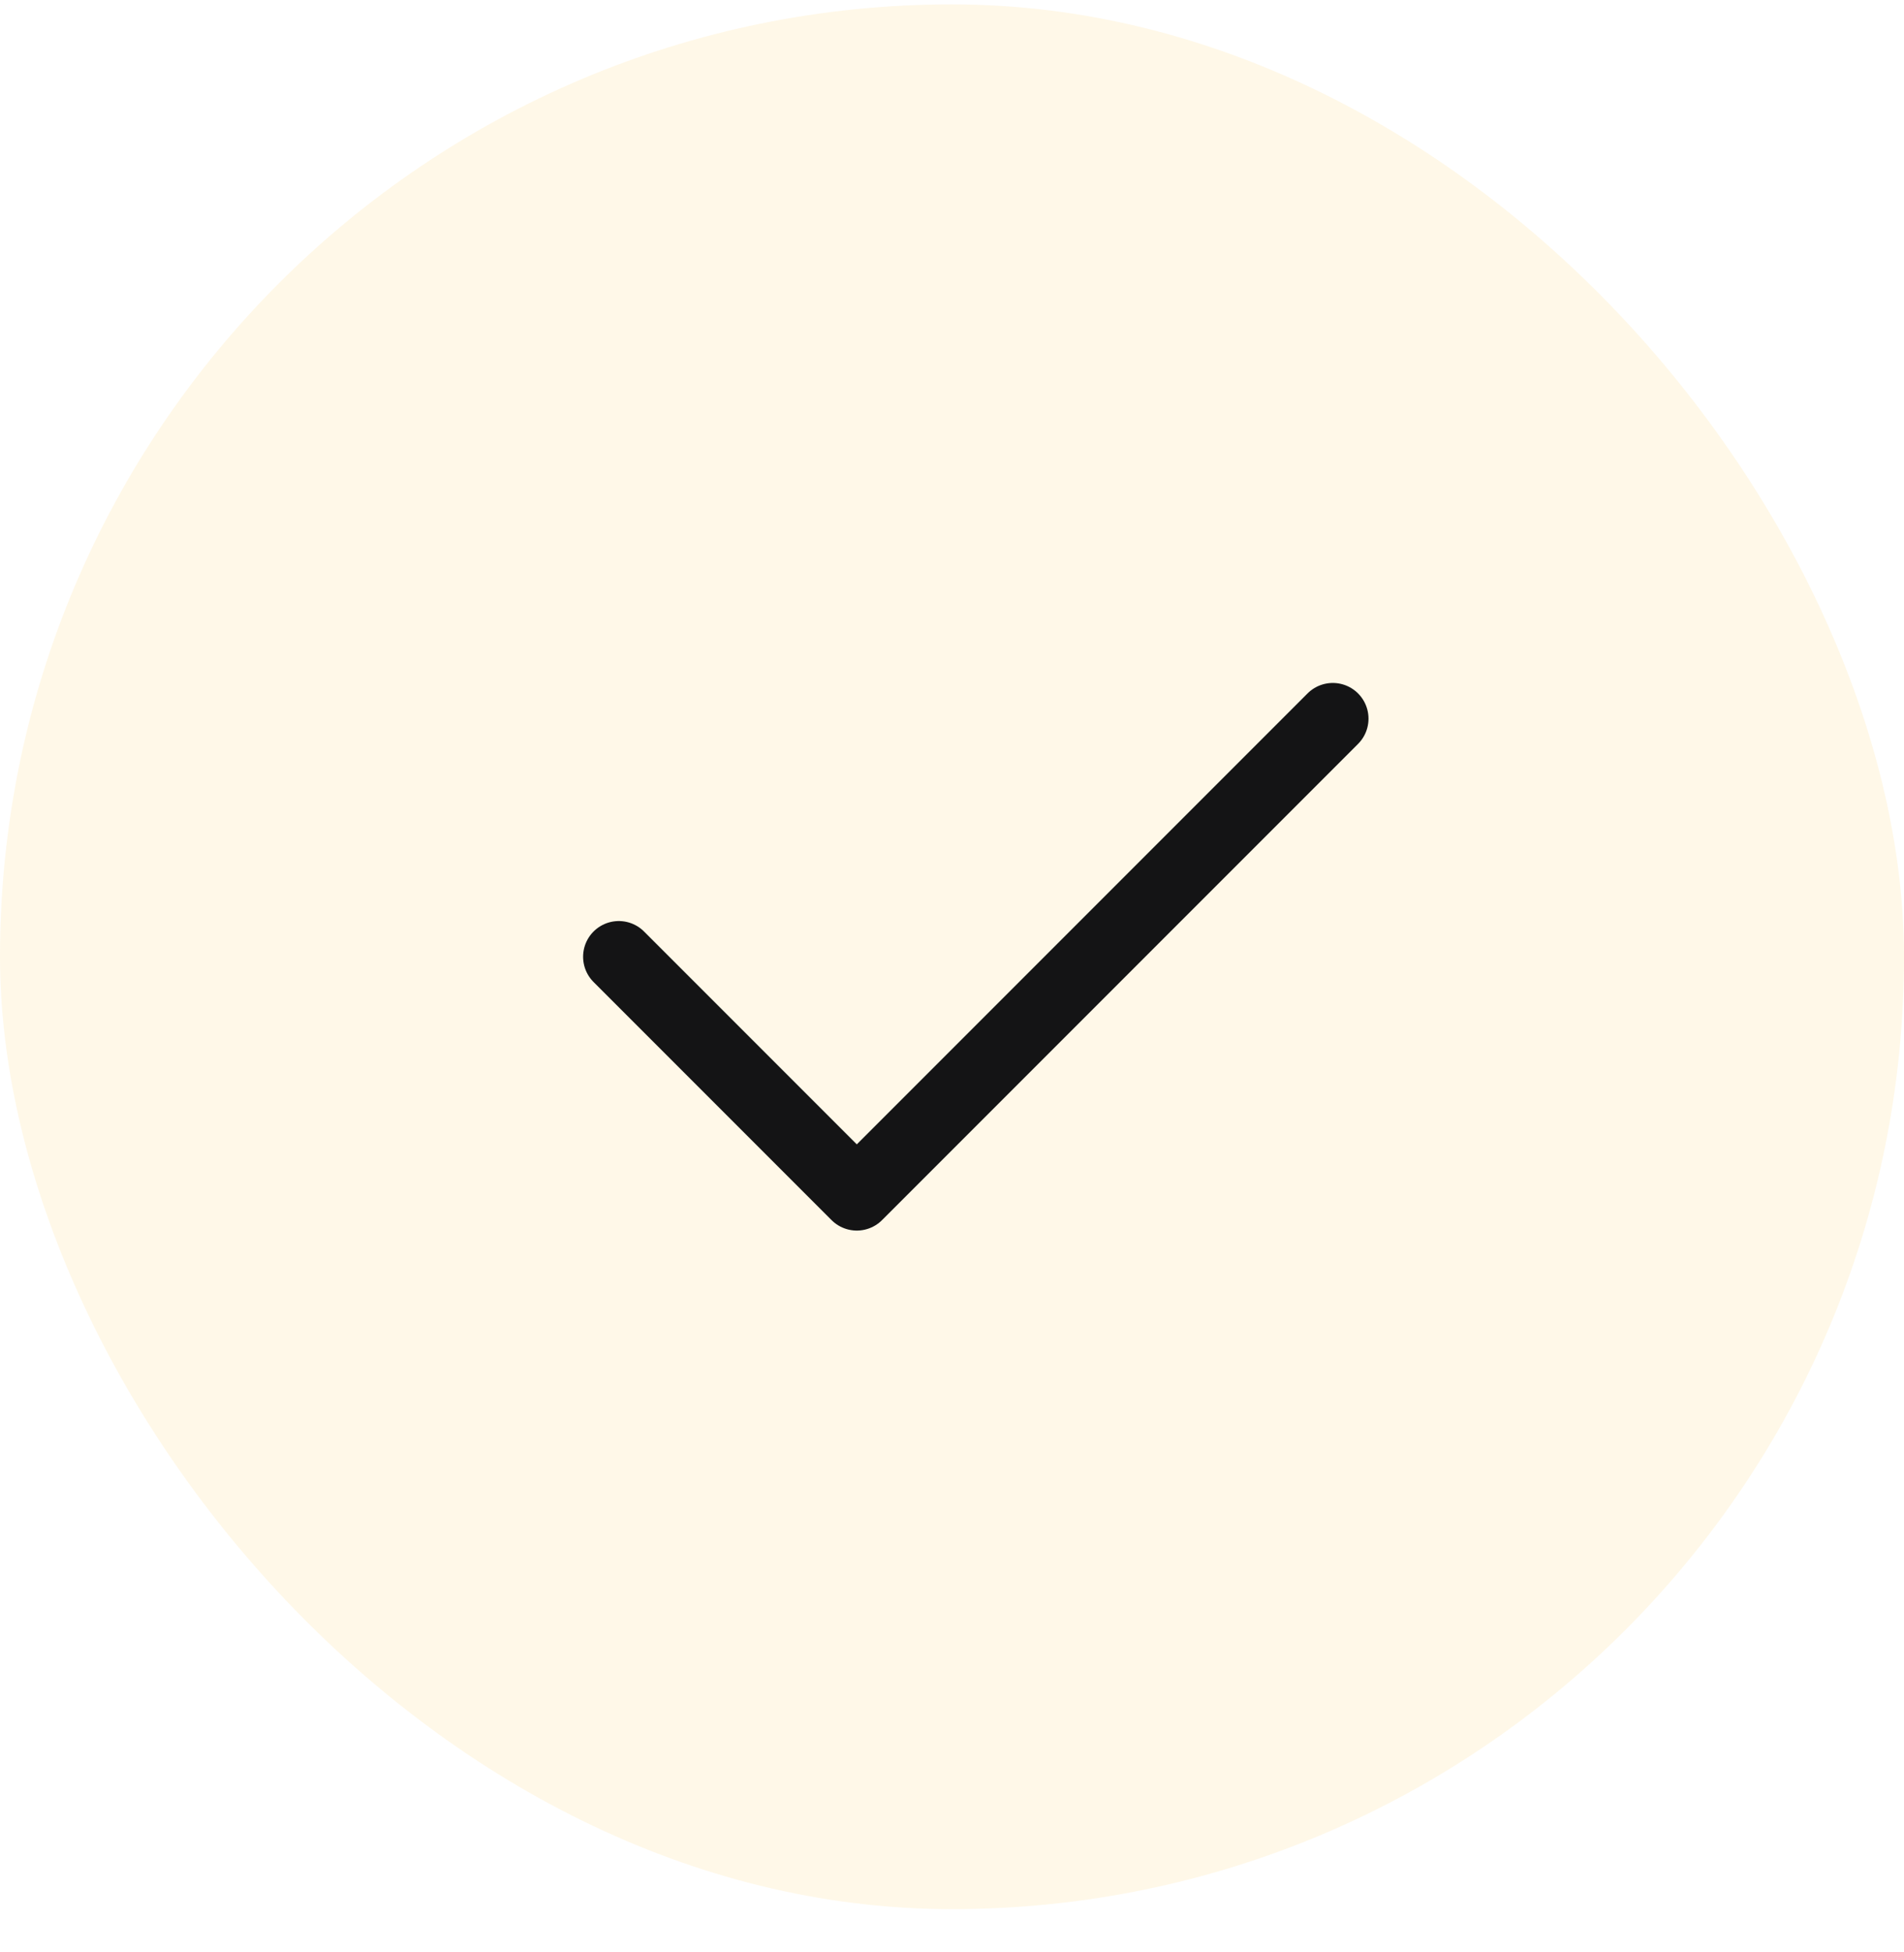
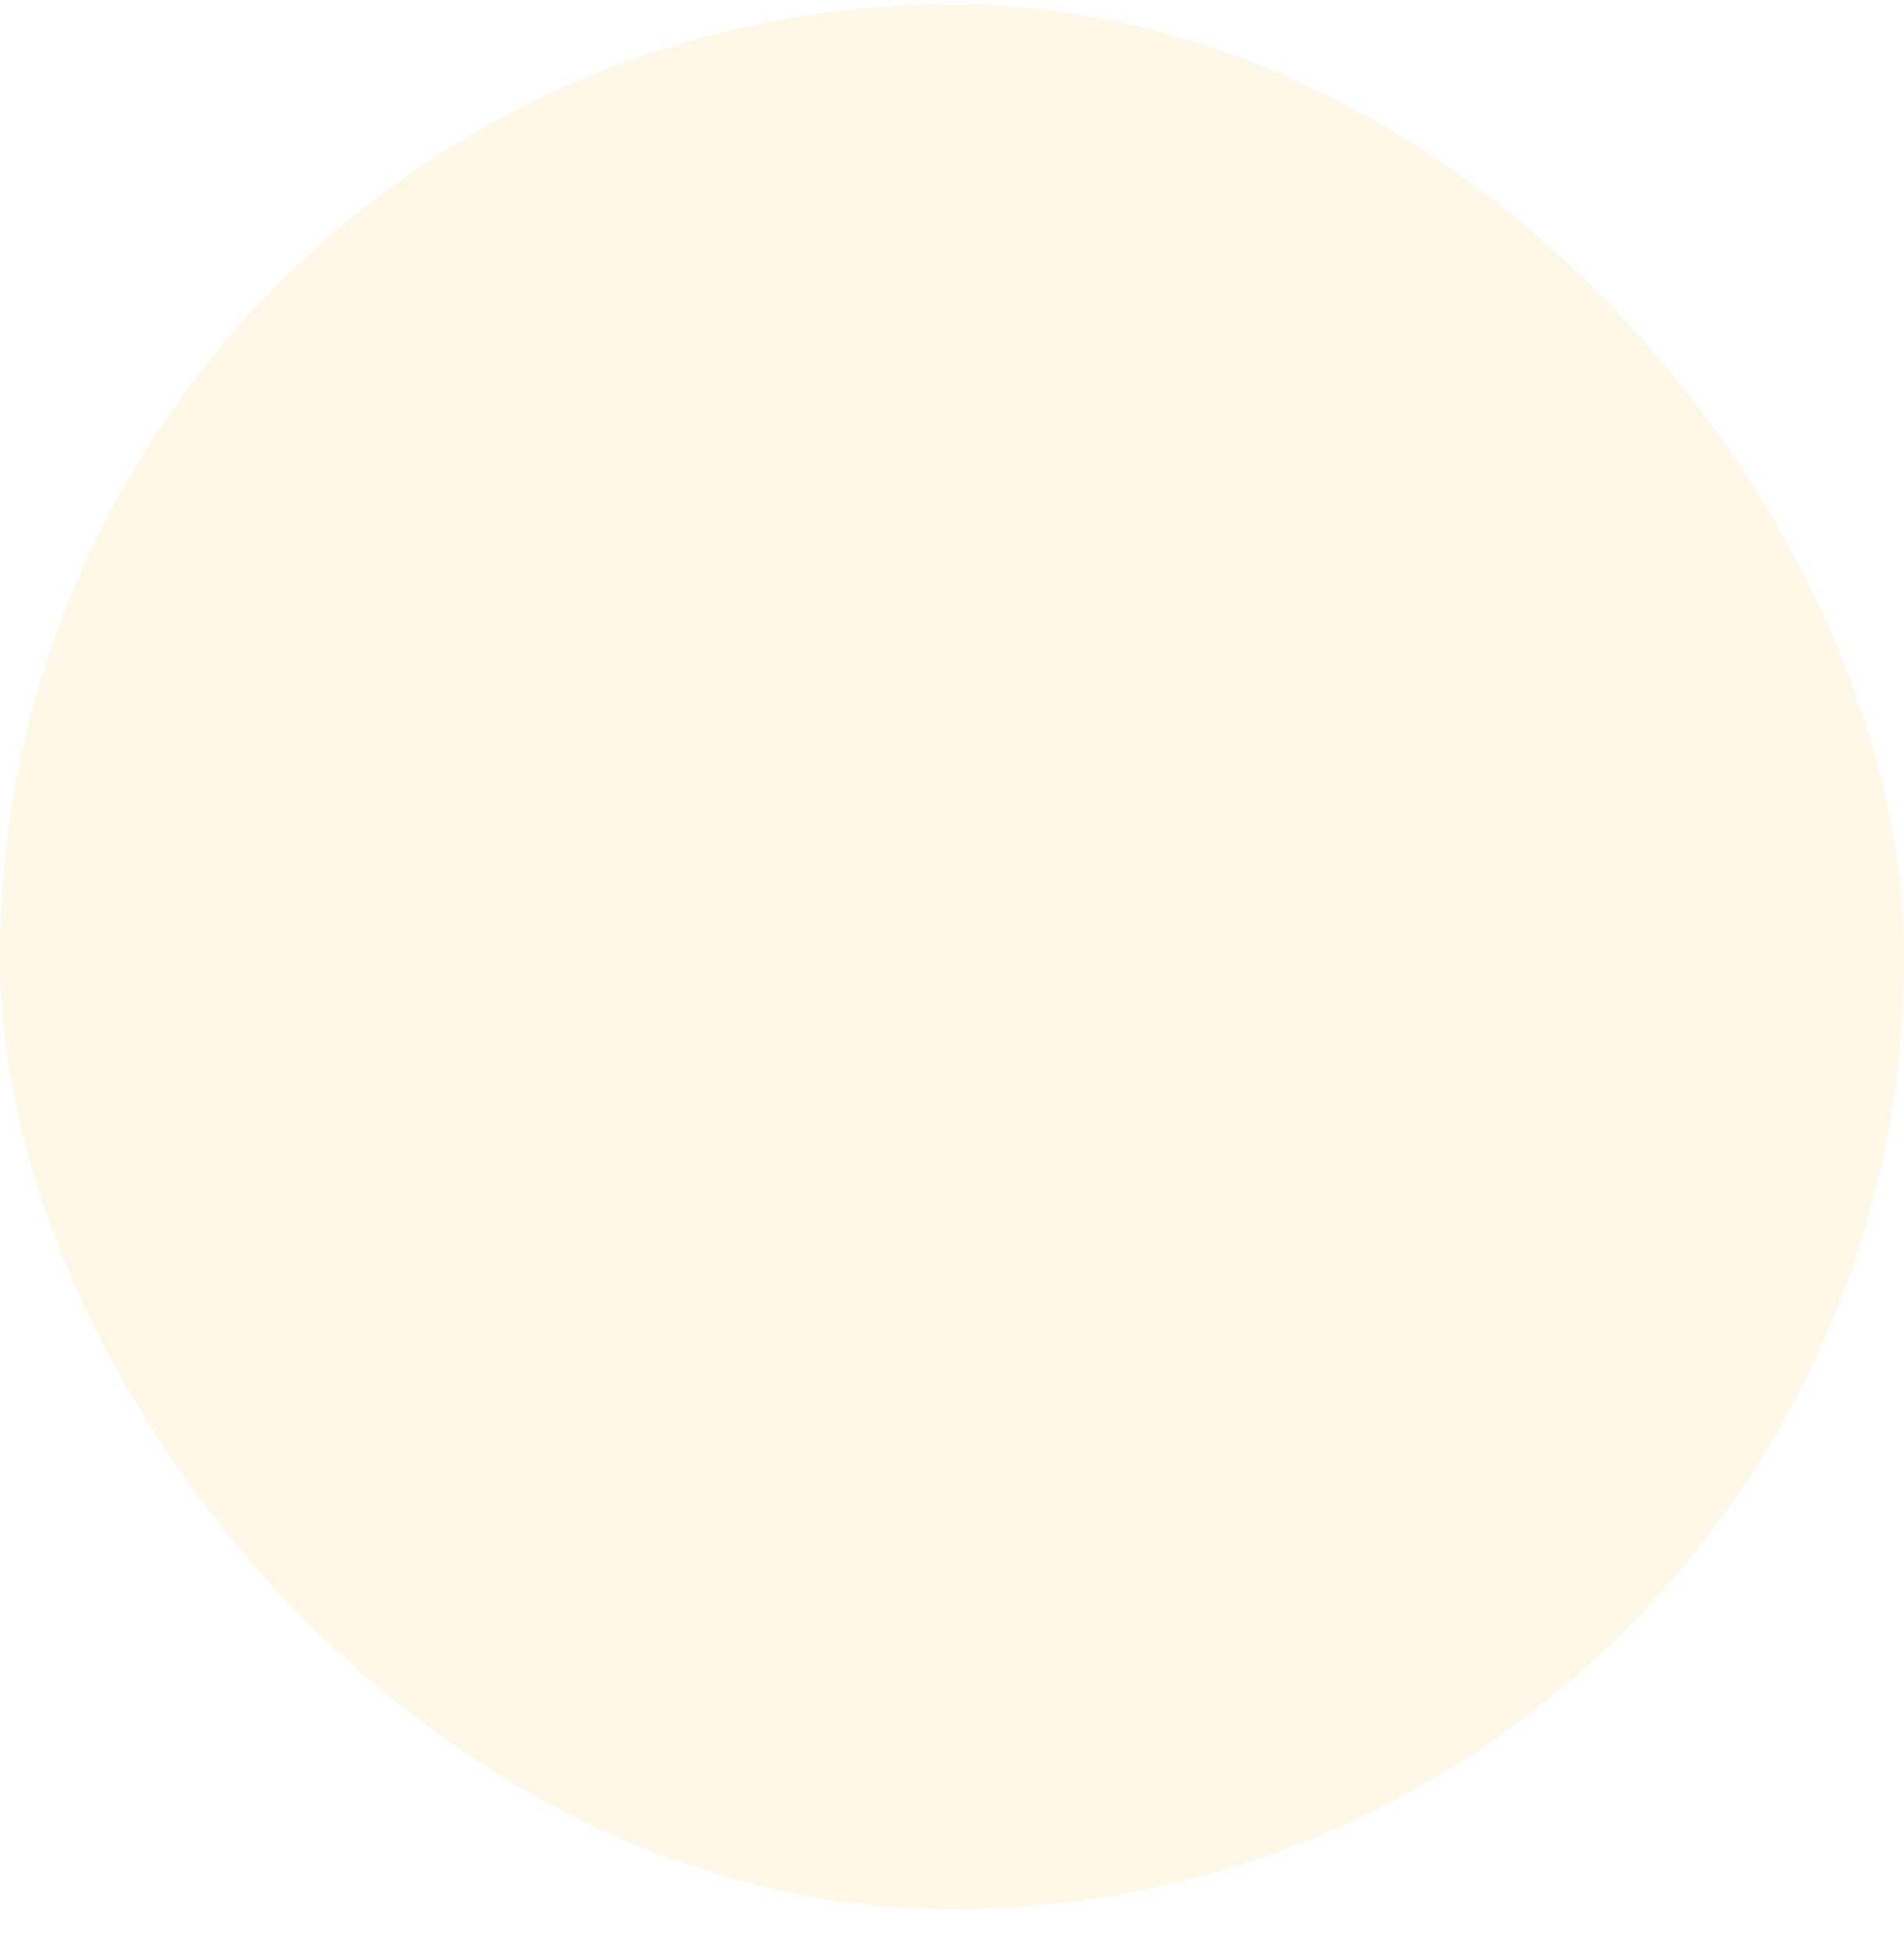
<svg xmlns="http://www.w3.org/2000/svg" width="40" height="41" viewBox="0 0 40 41" fill="none">
  <rect y="0.092" width="40" height="40" rx="20" fill="#FFD36A" fill-opacity="0.16" />
-   <path d="M13 20.092L18 25.092L28 15.092" stroke="#141415" stroke-width="1.5" stroke-linecap="round" stroke-linejoin="round" />
</svg>